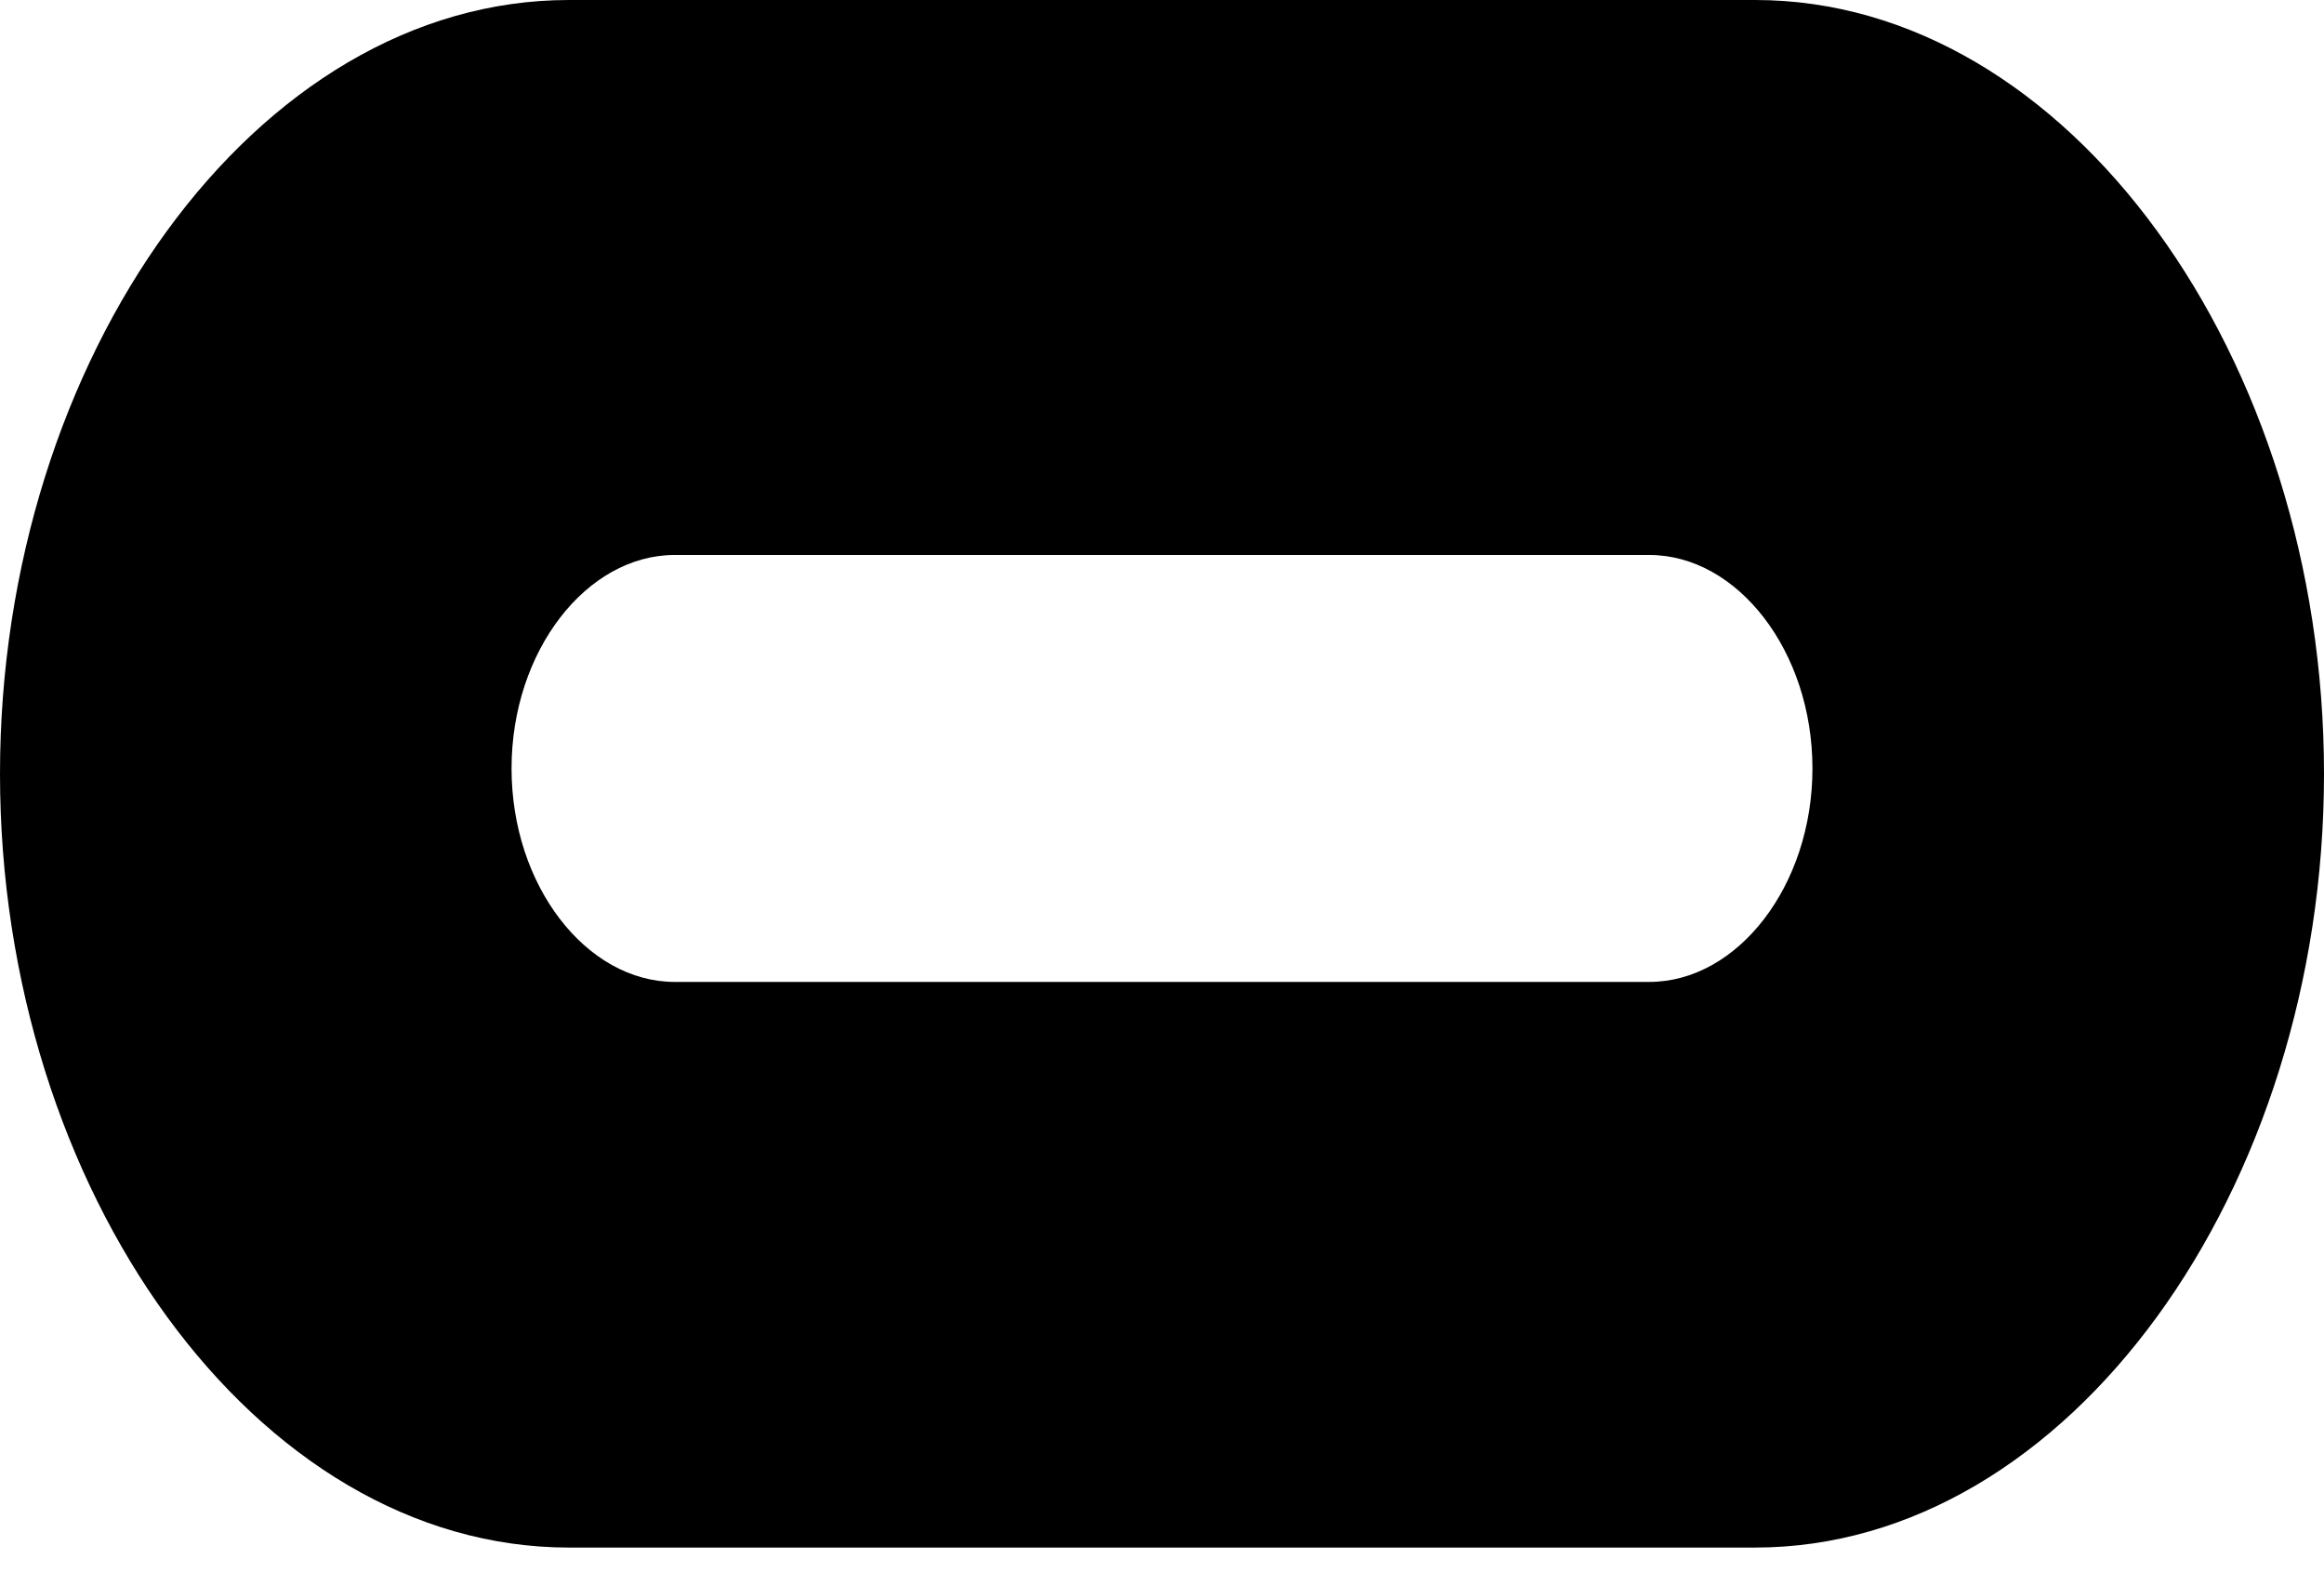
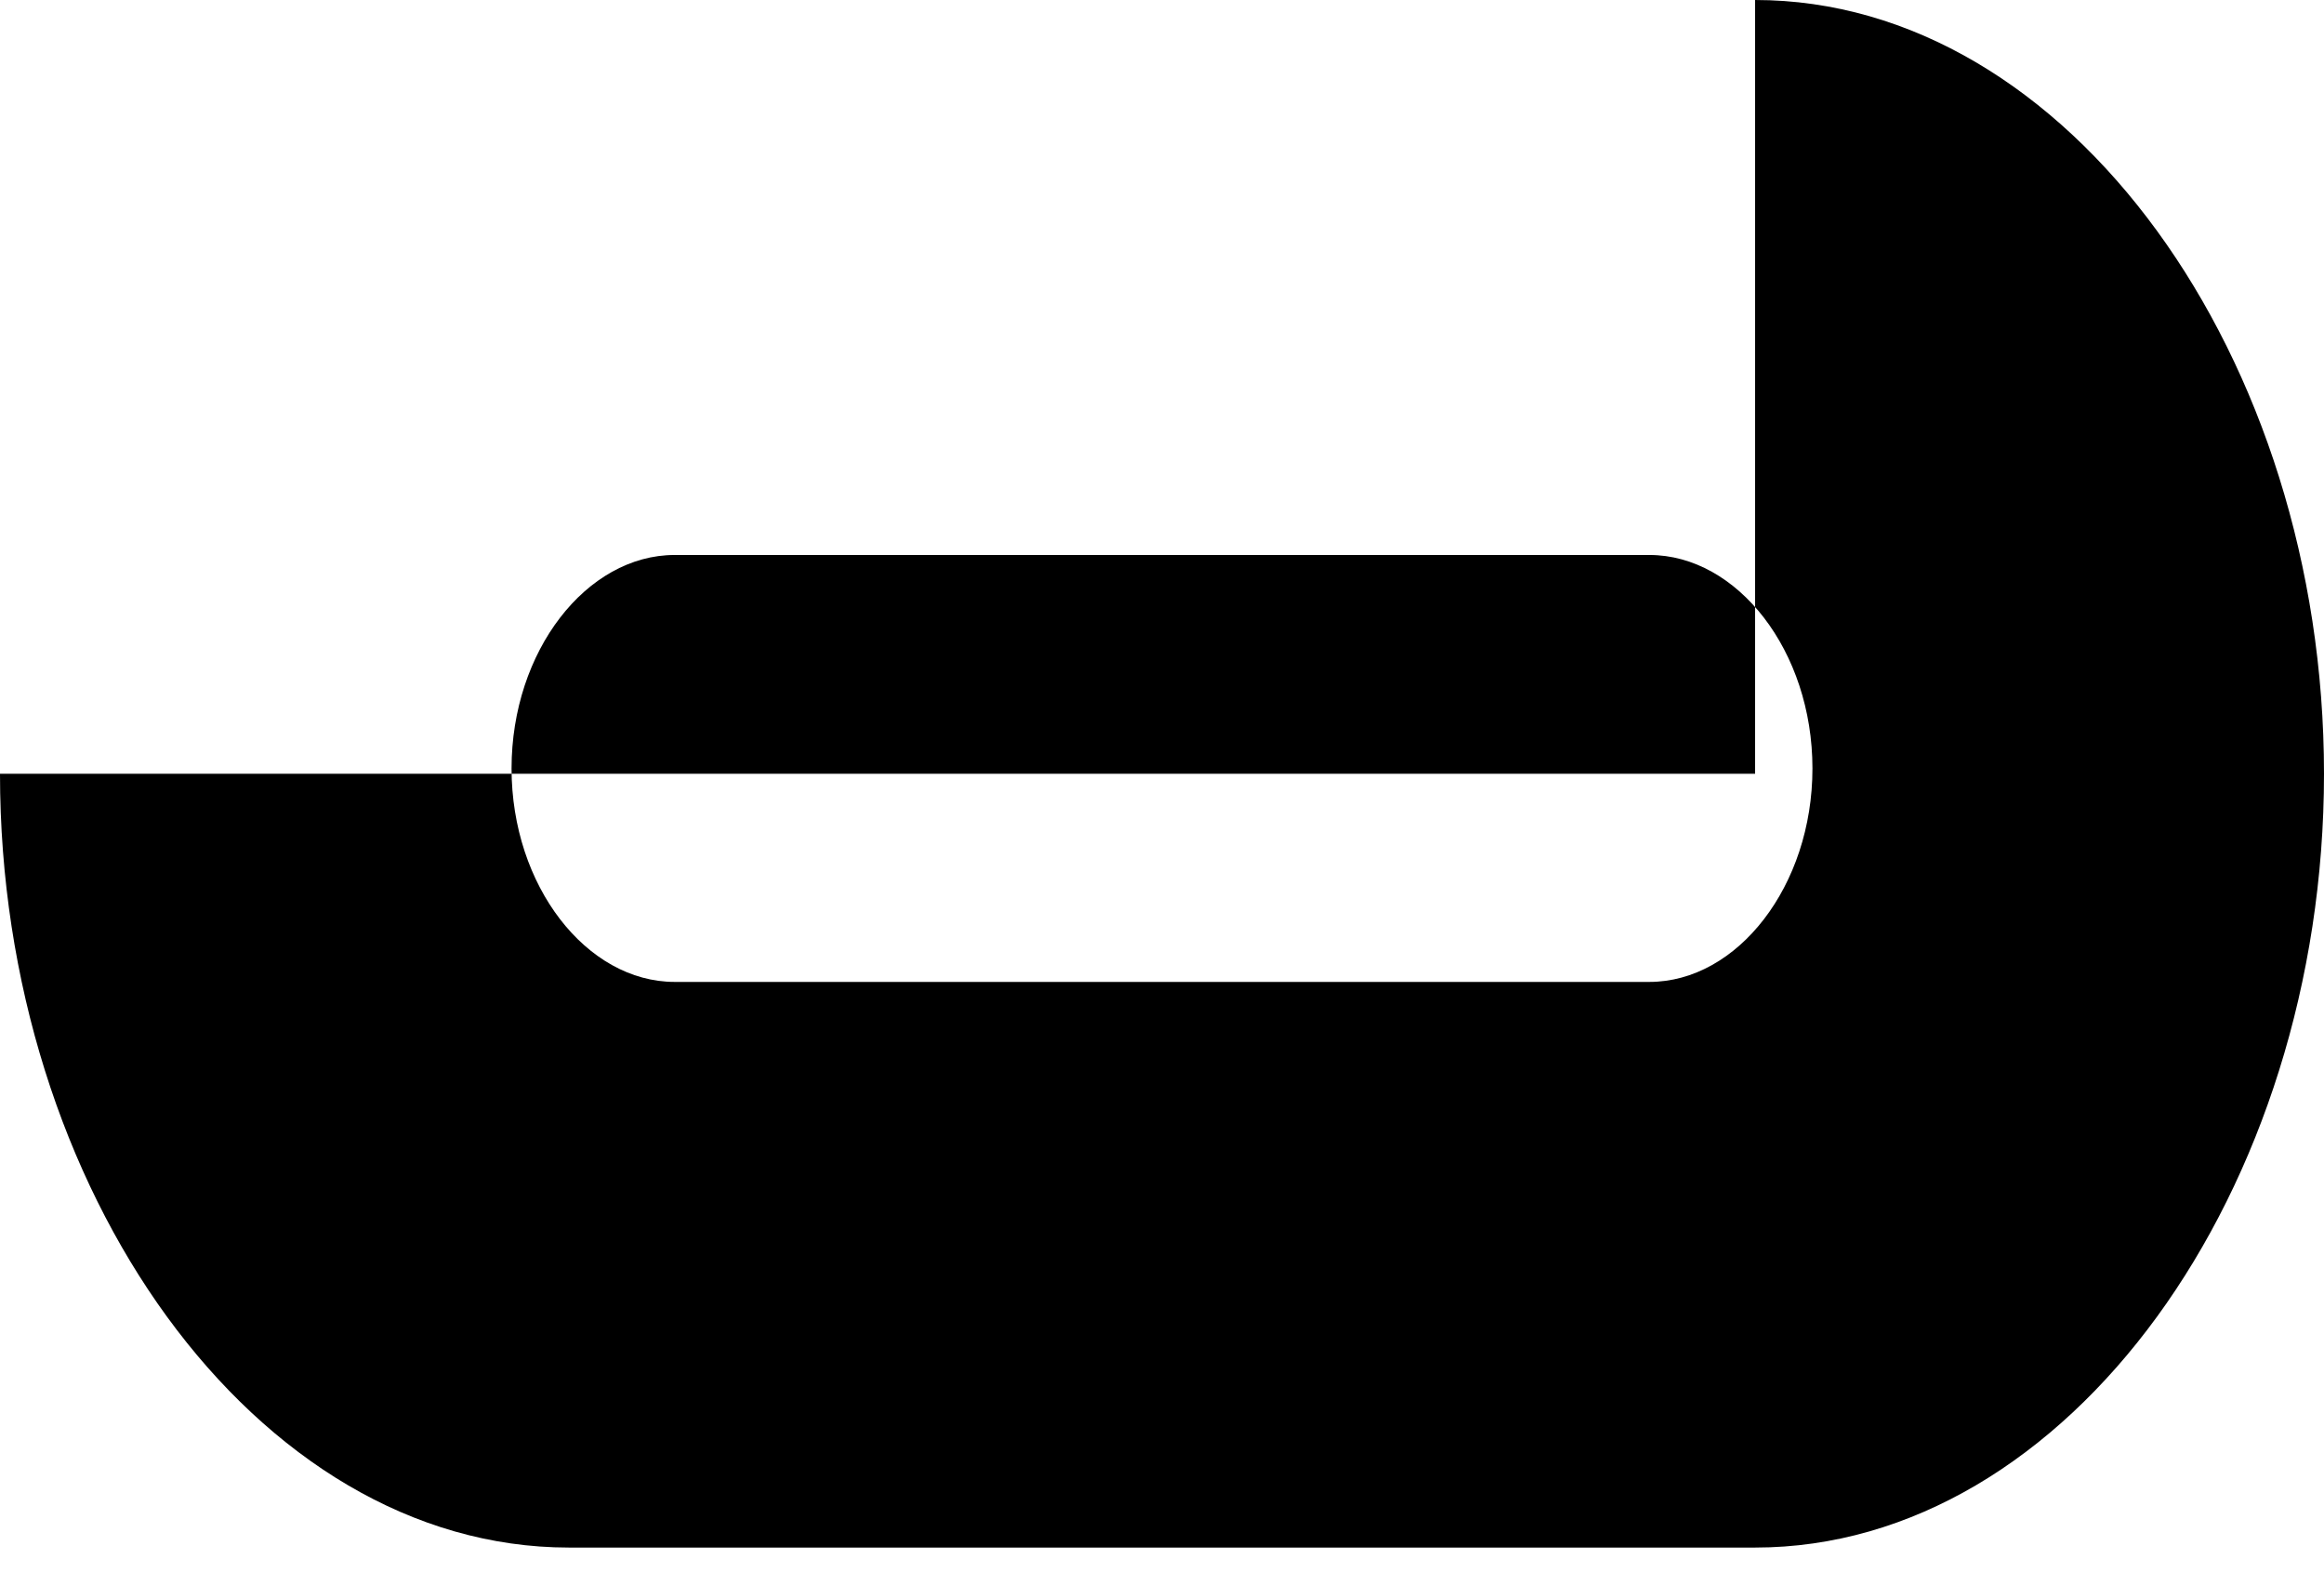
<svg xmlns="http://www.w3.org/2000/svg" width="34" height="23" viewBox="0 0 34 23" fill="none">
-   <path d="M9.871 8.119C8.581 8.119 7.484 9.525 7.484 11.242C7.484 12.96 8.581 14.365 9.871 14.365H24.129C25.419 14.365 26.516 12.96 26.516 11.242C26.516 9.525 25.419 8.119 24.129 8.119H9.871ZM25.677 0C30.258 0 34 5.231 34 11.32C34 17.41 30.258 22.64 25.677 22.64H8.323C3.742 22.64 0 17.41 0 11.32C0 5.231 3.742 0 8.323 0H25.677Z" fill="black" />
+   <path d="M9.871 8.119C8.581 8.119 7.484 9.525 7.484 11.242C7.484 12.96 8.581 14.365 9.871 14.365H24.129C25.419 14.365 26.516 12.96 26.516 11.242C26.516 9.525 25.419 8.119 24.129 8.119H9.871ZM25.677 0C30.258 0 34 5.231 34 11.32C34 17.41 30.258 22.64 25.677 22.64H8.323C3.742 22.64 0 17.41 0 11.32H25.677Z" fill="black" />
</svg>